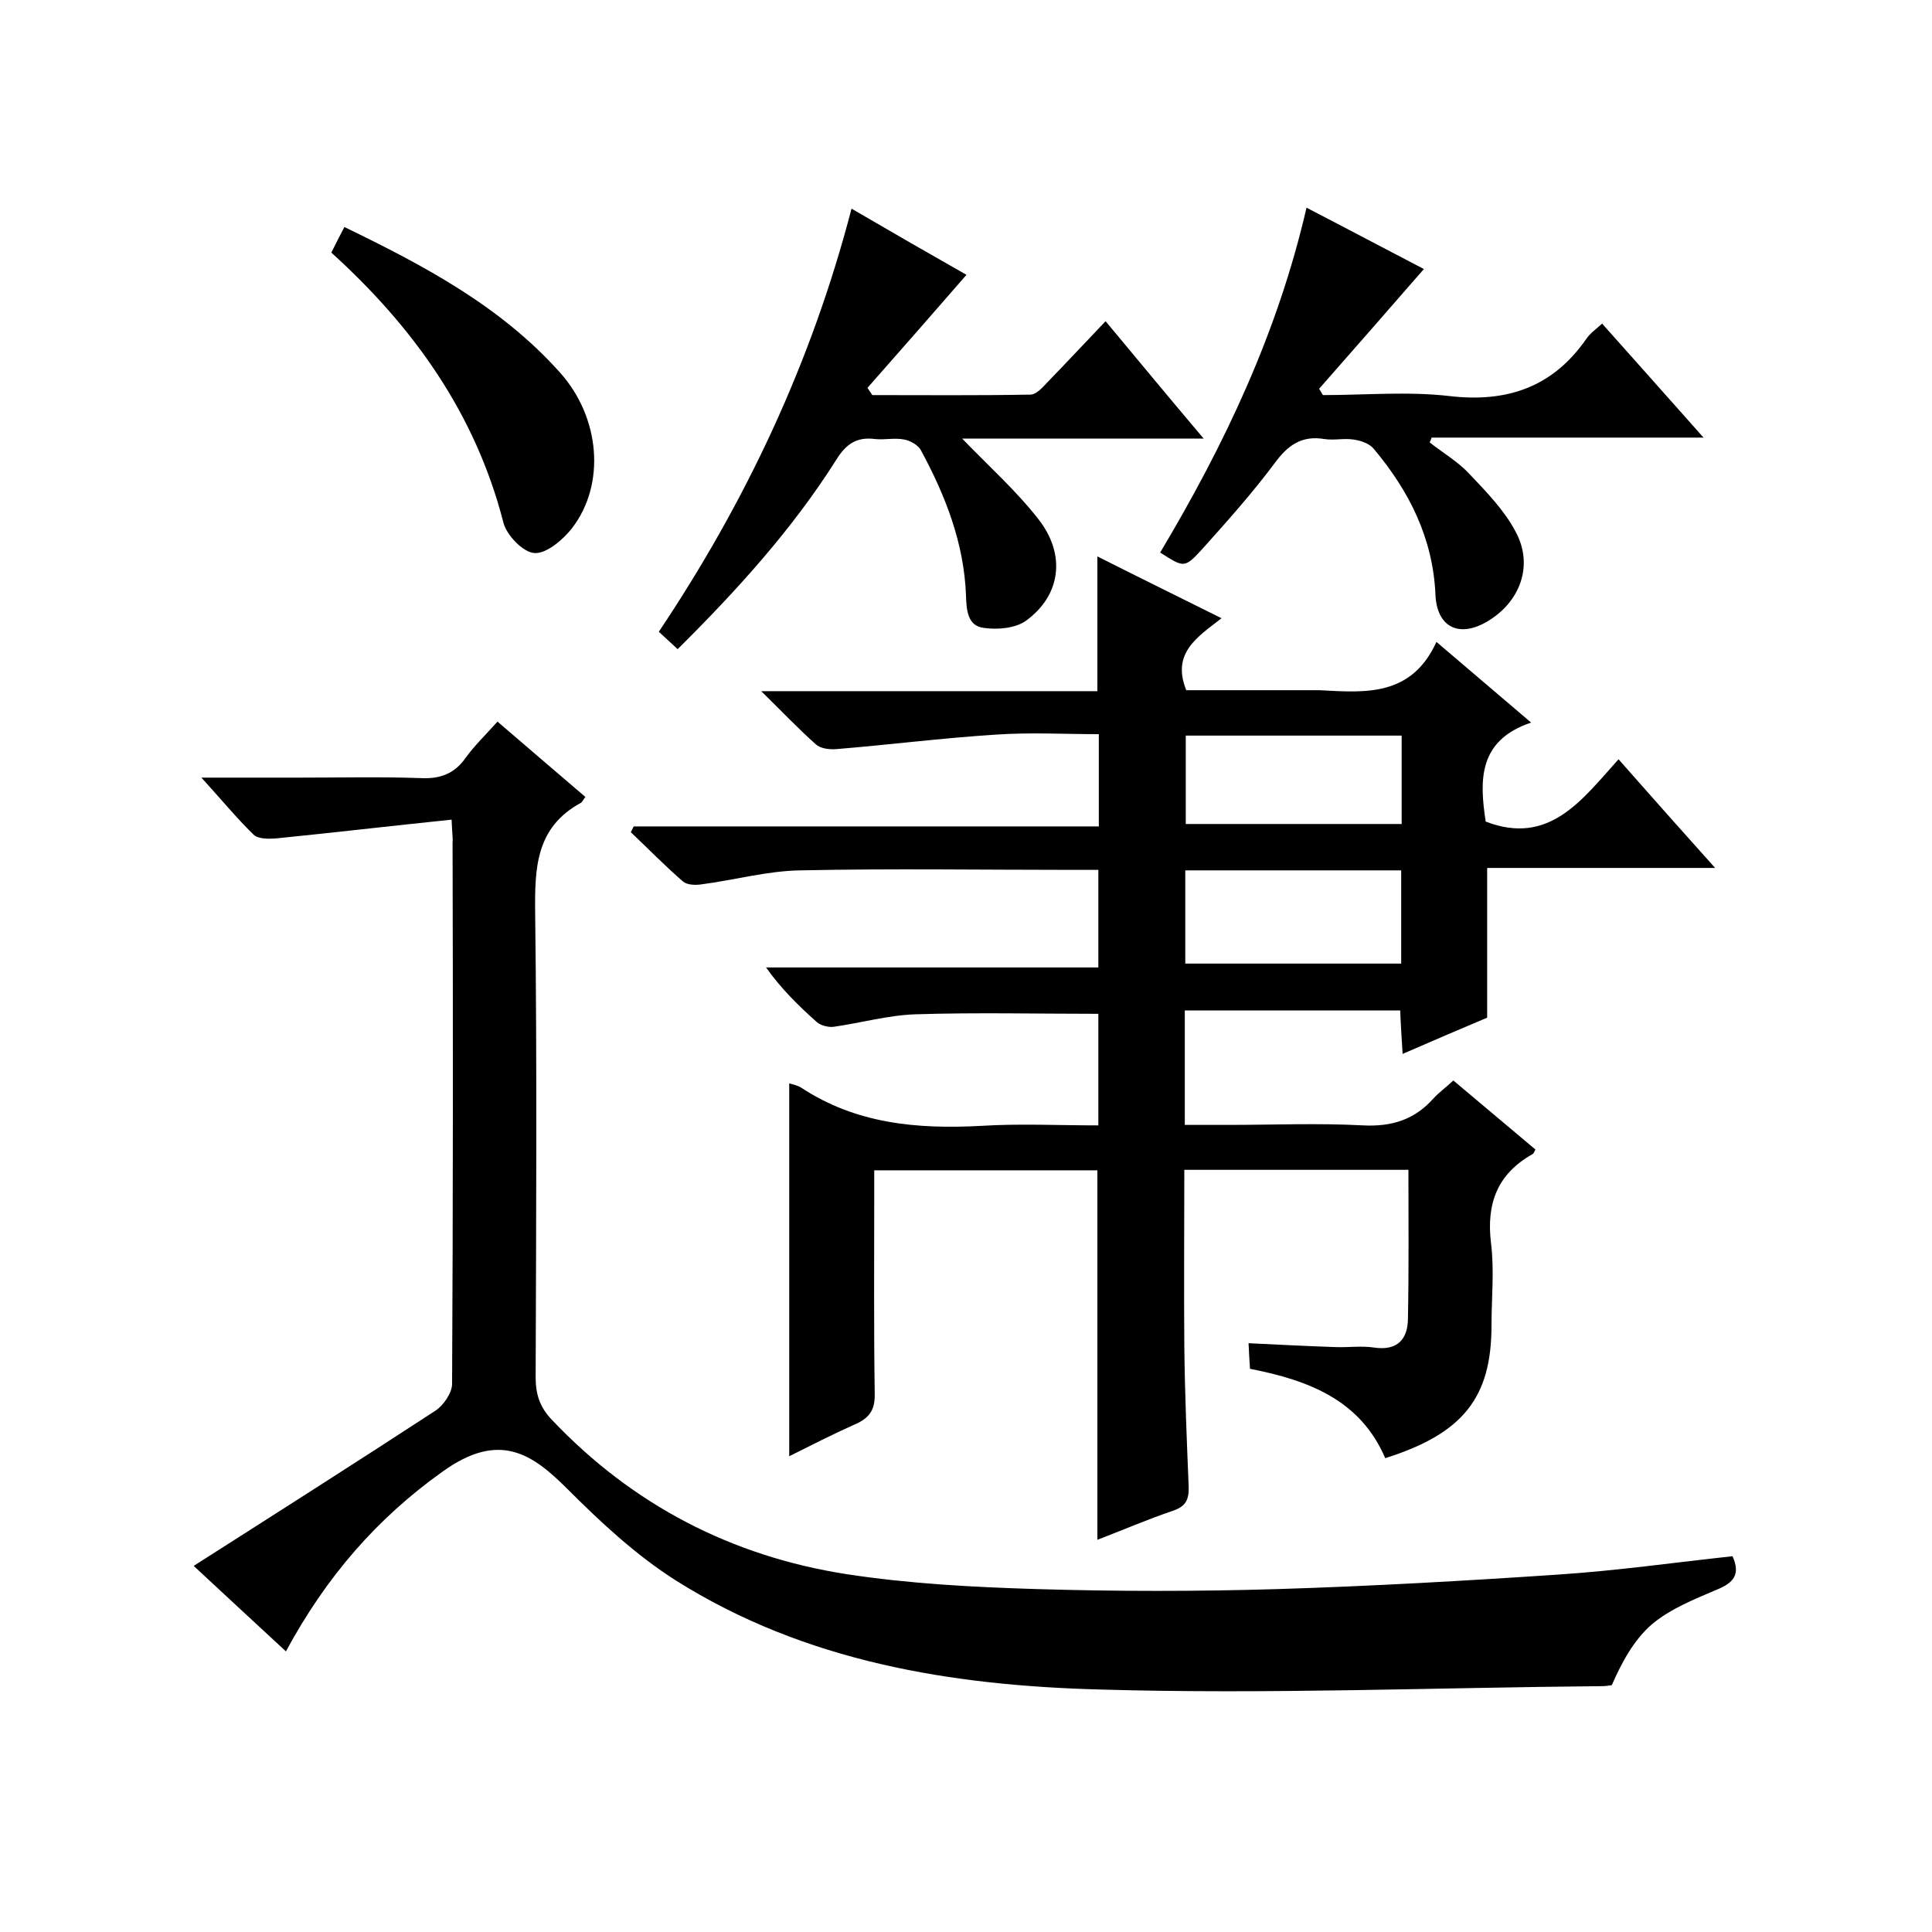
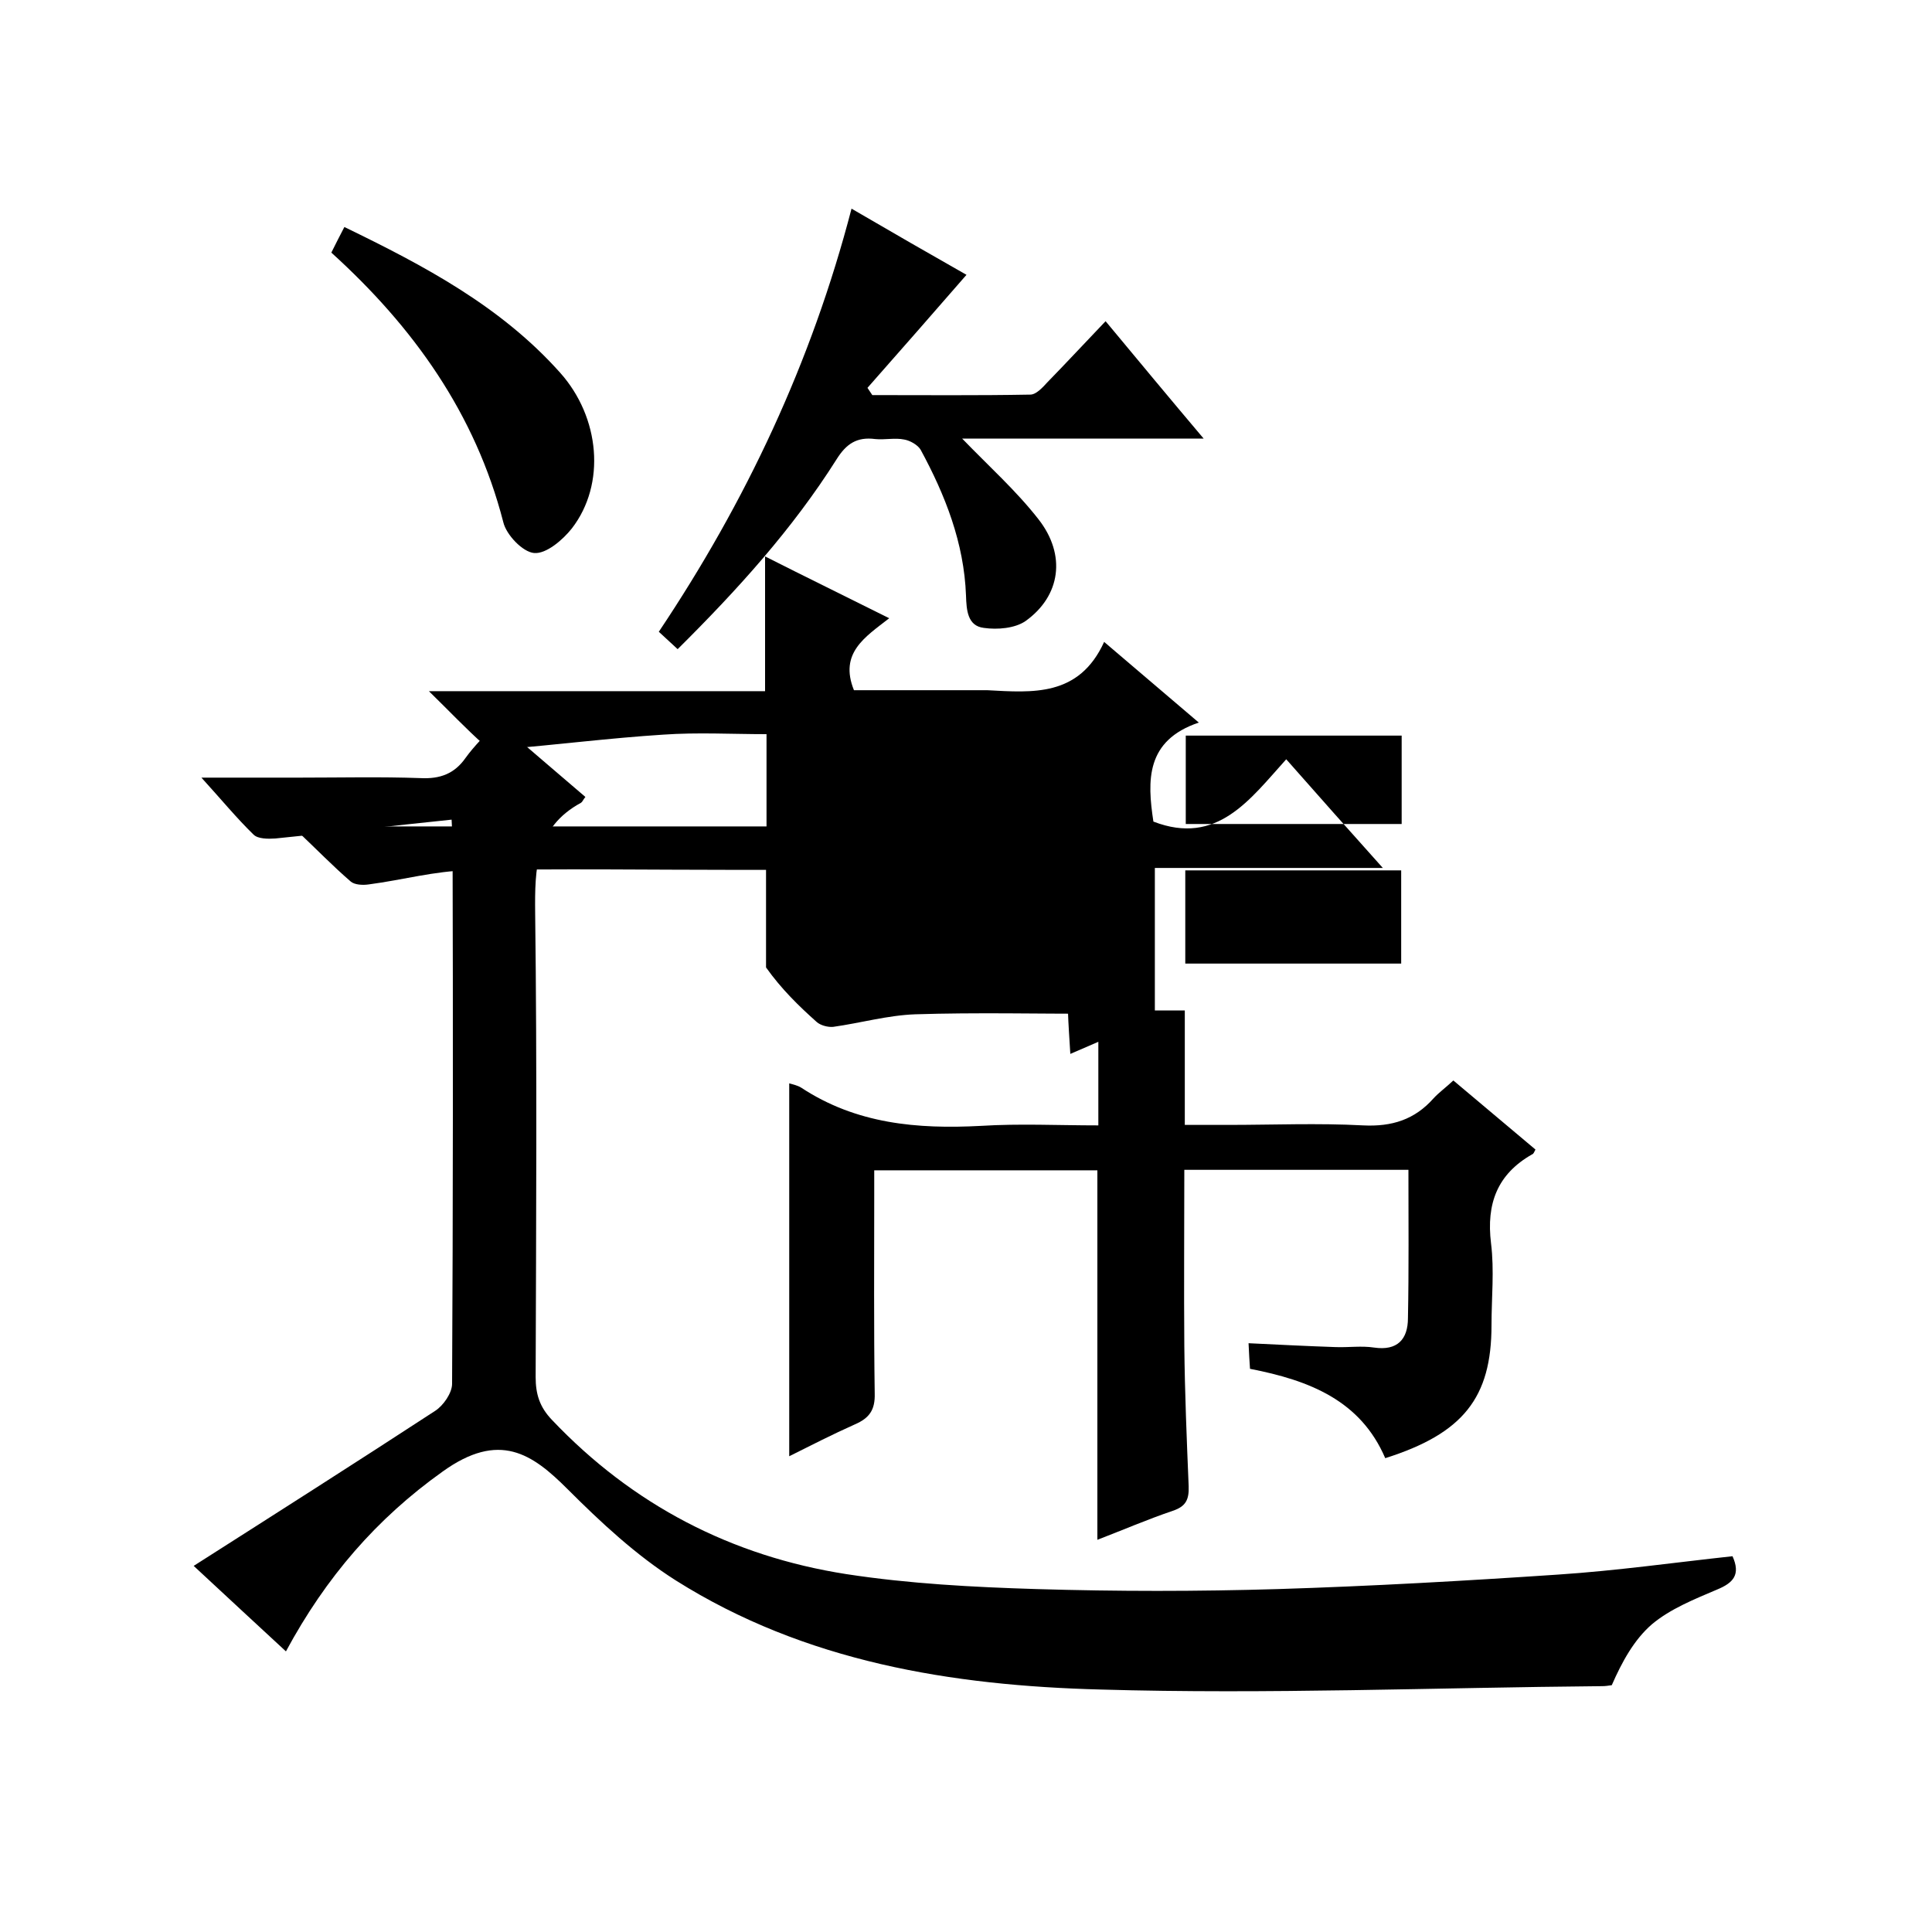
<svg xmlns="http://www.w3.org/2000/svg" enable-background="new 0 0 400 400" viewBox="0 0 400 400">
-   <path d="m245.3 209.2v23.7h8.9c9.3 0 18.7-.4 28 .1 6 .3 10.7-1.2 14.6-5.6 1.1-1.2 2.5-2.2 4.1-3.7 5.7 4.8 11.3 9.5 17 14.3-.3.6-.4.9-.7 1-7.2 4.1-9.5 10.2-8.5 18.4.7 5.6.1 11.3.1 17 0 15-5.9 22.4-22 27.5-5.1-11.9-15.6-16.1-28-18.5-.1-1.4-.2-3.1-.3-5.3 6.2.3 12.1.6 18 .8 2.7.1 5.4-.3 8 .1 4.8.7 7-1.7 7-6.1.2-10.1.1-20.3.1-30.7-15.6 0-30.8 0-46.4 0 0 12.3-.1 24.4 0 36.5.1 9.7.5 19.3.9 29 .1 2.8-.6 4.2-3.3 5.1-5.3 1.8-10.4 4-15.6 6 0-25.6 0-50.9 0-76.5-15 0-30.2 0-46.2 0v5.2c0 13.7-.1 27.3.1 41 .1 3.4-1.1 5.1-4.1 6.4-4.7 2.1-9.2 4.4-13.6 6.6 0-25.9 0-51.5 0-77.2.7.2 1.7.4 2.5.9 11.4 7.5 24 8.6 37.2 7.9 8-.5 16-.1 24.3-.1 0-8 0-15.7 0-23.1-12.7 0-25.3-.3-37.9.1-5.7.2-11.3 1.8-17 2.6-1.1.1-2.6-.3-3.4-1-3.7-3.3-7.3-6.8-10.5-11.3h68.8c0-6.9 0-13.2 0-20.2-1.7 0-3.5 0-5.2 0-18.8 0-37.7-.3-56.5.1-6.8.1-13.6 2-20.5 2.9-1.3.2-3 .1-3.8-.6-3.7-3.2-7.2-6.8-10.8-10.2.2-.4.4-.8.6-1.2h96.3c0-6.5 0-12.5 0-19.1-7.2 0-14.3-.4-21.4.1-11 .7-22 2.1-33 3-1.4.1-3.2-.1-4.2-1-3.6-3.2-6.9-6.7-11.3-11h69.6c0-9.6 0-18.5 0-27.9 8.3 4.2 16.7 8.3 25.7 12.8-5 3.9-10.4 7.2-7.3 14.9h24.6 3c9.4.5 19 1.4 24.2-10 6.8 5.8 12.8 10.9 19.6 16.7-11 3.7-10.7 12-9.4 20.5 13.2 5.1 20-4.6 27.5-12.9 6.7 7.6 13 14.7 20 22.5-16.3 0-31.8 0-47.2 0v31c-5.2 2.2-11.1 4.7-17.5 7.5-.2-3.3-.4-6-.5-9-14.7 0-29.4 0-44.6 0zm.1-9.7h44.7c0-6.7 0-12.9 0-19.3-15 0-29.8 0-44.7 0zm44.8-47.2c-15.3 0-30.1 0-44.7 0v18.3h44.7c0-6.2 0-12.2 0-18.3z" />
+   <path d="m245.3 209.2v23.7h8.9c9.3 0 18.7-.4 28 .1 6 .3 10.7-1.2 14.6-5.6 1.1-1.2 2.5-2.2 4.1-3.7 5.7 4.8 11.3 9.5 17 14.3-.3.6-.4.9-.7 1-7.2 4.1-9.5 10.2-8.5 18.4.7 5.6.1 11.3.1 17 0 15-5.9 22.4-22 27.5-5.1-11.9-15.6-16.1-28-18.5-.1-1.4-.2-3.1-.3-5.3 6.2.3 12.1.6 18 .8 2.7.1 5.4-.3 8 .1 4.8.7 7-1.7 7-6.1.2-10.1.1-20.3.1-30.7-15.6 0-30.8 0-46.4 0 0 12.3-.1 24.4 0 36.5.1 9.7.5 19.3.9 29 .1 2.8-.6 4.2-3.3 5.1-5.3 1.8-10.4 4-15.6 6 0-25.6 0-50.9 0-76.5-15 0-30.2 0-46.2 0v5.2c0 13.7-.1 27.3.1 41 .1 3.4-1.1 5.1-4.1 6.4-4.7 2.1-9.2 4.4-13.6 6.6 0-25.9 0-51.5 0-77.2.7.2 1.7.4 2.5.9 11.4 7.5 24 8.6 37.2 7.9 8-.5 16-.1 24.3-.1 0-8 0-15.7 0-23.1-12.7 0-25.3-.3-37.9.1-5.7.2-11.3 1.8-17 2.6-1.1.1-2.6-.3-3.4-1-3.7-3.3-7.3-6.8-10.5-11.3c0-6.9 0-13.2 0-20.2-1.7 0-3.5 0-5.2 0-18.8 0-37.7-.3-56.5.1-6.8.1-13.6 2-20.5 2.9-1.3.2-3 .1-3.8-.6-3.7-3.2-7.2-6.8-10.8-10.2.2-.4.4-.8.6-1.2h96.3c0-6.5 0-12.5 0-19.1-7.2 0-14.3-.4-21.4.1-11 .7-22 2.1-33 3-1.4.1-3.2-.1-4.2-1-3.6-3.2-6.9-6.7-11.3-11h69.6c0-9.6 0-18.5 0-27.9 8.3 4.2 16.7 8.3 25.7 12.8-5 3.9-10.4 7.2-7.3 14.9h24.6 3c9.4.5 19 1.4 24.2-10 6.8 5.8 12.8 10.9 19.6 16.7-11 3.7-10.7 12-9.4 20.5 13.2 5.1 20-4.6 27.5-12.9 6.7 7.6 13 14.7 20 22.5-16.3 0-31.8 0-47.2 0v31c-5.2 2.2-11.1 4.7-17.5 7.5-.2-3.3-.4-6-.5-9-14.7 0-29.4 0-44.6 0zm.1-9.7h44.7c0-6.7 0-12.9 0-19.3-15 0-29.8 0-44.7 0zm44.8-47.2c-15.3 0-30.1 0-44.7 0v18.3h44.7c0-6.2 0-12.2 0-18.3z" />
  <path d="m93.5 169.7c-12.6 1.3-24.5 2.7-36.5 3.9-1.5.1-3.6.1-4.5-.8-3.5-3.4-6.7-7.3-10.8-11.8h20.4c8.3 0 16.7-.2 25 .1 4 .2 7-.9 9.3-4.2 1.8-2.5 4.1-4.7 6.6-7.5 6.2 5.3 12.2 10.5 18.2 15.6-.5.6-.6 1-.9 1.2-9.4 5.1-9.6 13.5-9.5 22.9.4 32 .2 64 .1 96 0 3.5.8 6.2 3.4 8.9 16.7 17.6 37.2 28.2 60.9 31.9 13 2 26.3 2.7 39.4 3.1 16.7.5 33.3.5 50 0 19.3-.6 38.7-1.7 58-3 12.1-.8 24.1-2.5 36.1-3.8 1.7 3.8.2 5.5-3.2 6.9-4.7 2-9.7 4-13.5 7.2-3.7 3.2-6.2 7.8-8.3 12.6-.7.1-1.3.2-2 .2-34.6.3-69.3 1.7-103.8.7-30.8-.8-61.2-5.7-88-22.6-8.2-5.2-15.5-12-22.4-18.9-7.3-7.3-14.1-12.1-25.9-3.6-13.6 9.7-24.1 21.8-32.4 37.2-6.3-5.8-12.3-11.4-19.1-17.7 17.1-10.9 33.6-21.4 50-32.1 1.7-1.1 3.5-3.7 3.5-5.6.2-37.3.2-74.7.1-112 .1-1-.1-2-.2-4.8z" />
  <path d="m176.3 43.2c8.4 4.9 16.4 9.5 23.8 13.7-6.8 7.8-13.6 15.6-20.5 23.4.3.5.7 1 1 1.5 10.9 0 21.8.1 32.7-.1 1.2 0 2.5-1.4 3.5-2.5 3.9-4 7.8-8.2 12.1-12.7 6.9 8.3 13.2 15.9 20.3 24.3-17.4 0-33.7 0-50 0 5.5 5.7 11.2 10.8 15.8 16.7 5.8 7.4 4.6 15.9-2.7 21.1-2.2 1.5-5.8 1.8-8.6 1.4-3.4-.4-3.6-3.7-3.7-6.7-.4-10.9-4.3-20.8-9.4-30.2-.6-1-2.2-1.9-3.4-2.1-1.9-.4-4 .1-6-.1-3.8-.5-6 1-8 4.2-9.1 14.4-20.5 27-32.9 39.3-1.3-1.2-2.5-2.3-3.9-3.6 18-26.9 31.6-55.7 39.9-87.6z" />
-   <path d="m240.2 114.4c13.3-22.3 24.3-45.4 30.3-71.4 8.5 4.4 16.6 8.7 24.3 12.7-7.3 8.4-14.5 16.6-21.7 24.8.3.4.5.9.8 1.3 8.7 0 17.6-.8 26.2.2 12 1.4 21.4-1.9 28.3-11.8.8-1.2 2.1-2.1 3.3-3.2 6.9 7.7 13.6 15.3 21 23.6-19.3 0-37.8 0-56.3 0-.1.3-.2.6-.4 1 2.8 2.2 5.9 4 8.3 6.6 3.5 3.7 7.2 7.5 9.5 11.9 3.8 7 .9 14.7-6.1 18.7-5.8 3.3-10.2.9-10.5-5.6-.5-11.7-5.4-21.5-12.8-30.3-.9-1.1-2.7-1.7-4.2-1.9-1.9-.3-4 .2-6-.1-4.7-.8-7.6 1.3-10.3 5-4.7 6.3-9.9 12.1-15.1 17.9-3.6 3.9-3.7 3.7-8.6.6z" />
  <path d="m68.6 52.3c.9-1.8 1.7-3.4 2.7-5.3 16.5 8 32.4 16.4 44.7 30.2 8.2 9.2 9.5 23 2.4 32.2-1.9 2.4-5.3 5.3-7.8 5.1-2.4-.2-5.8-3.8-6.4-6.4-5.8-22.5-18.6-40.4-35.6-55.8z" />
</svg>